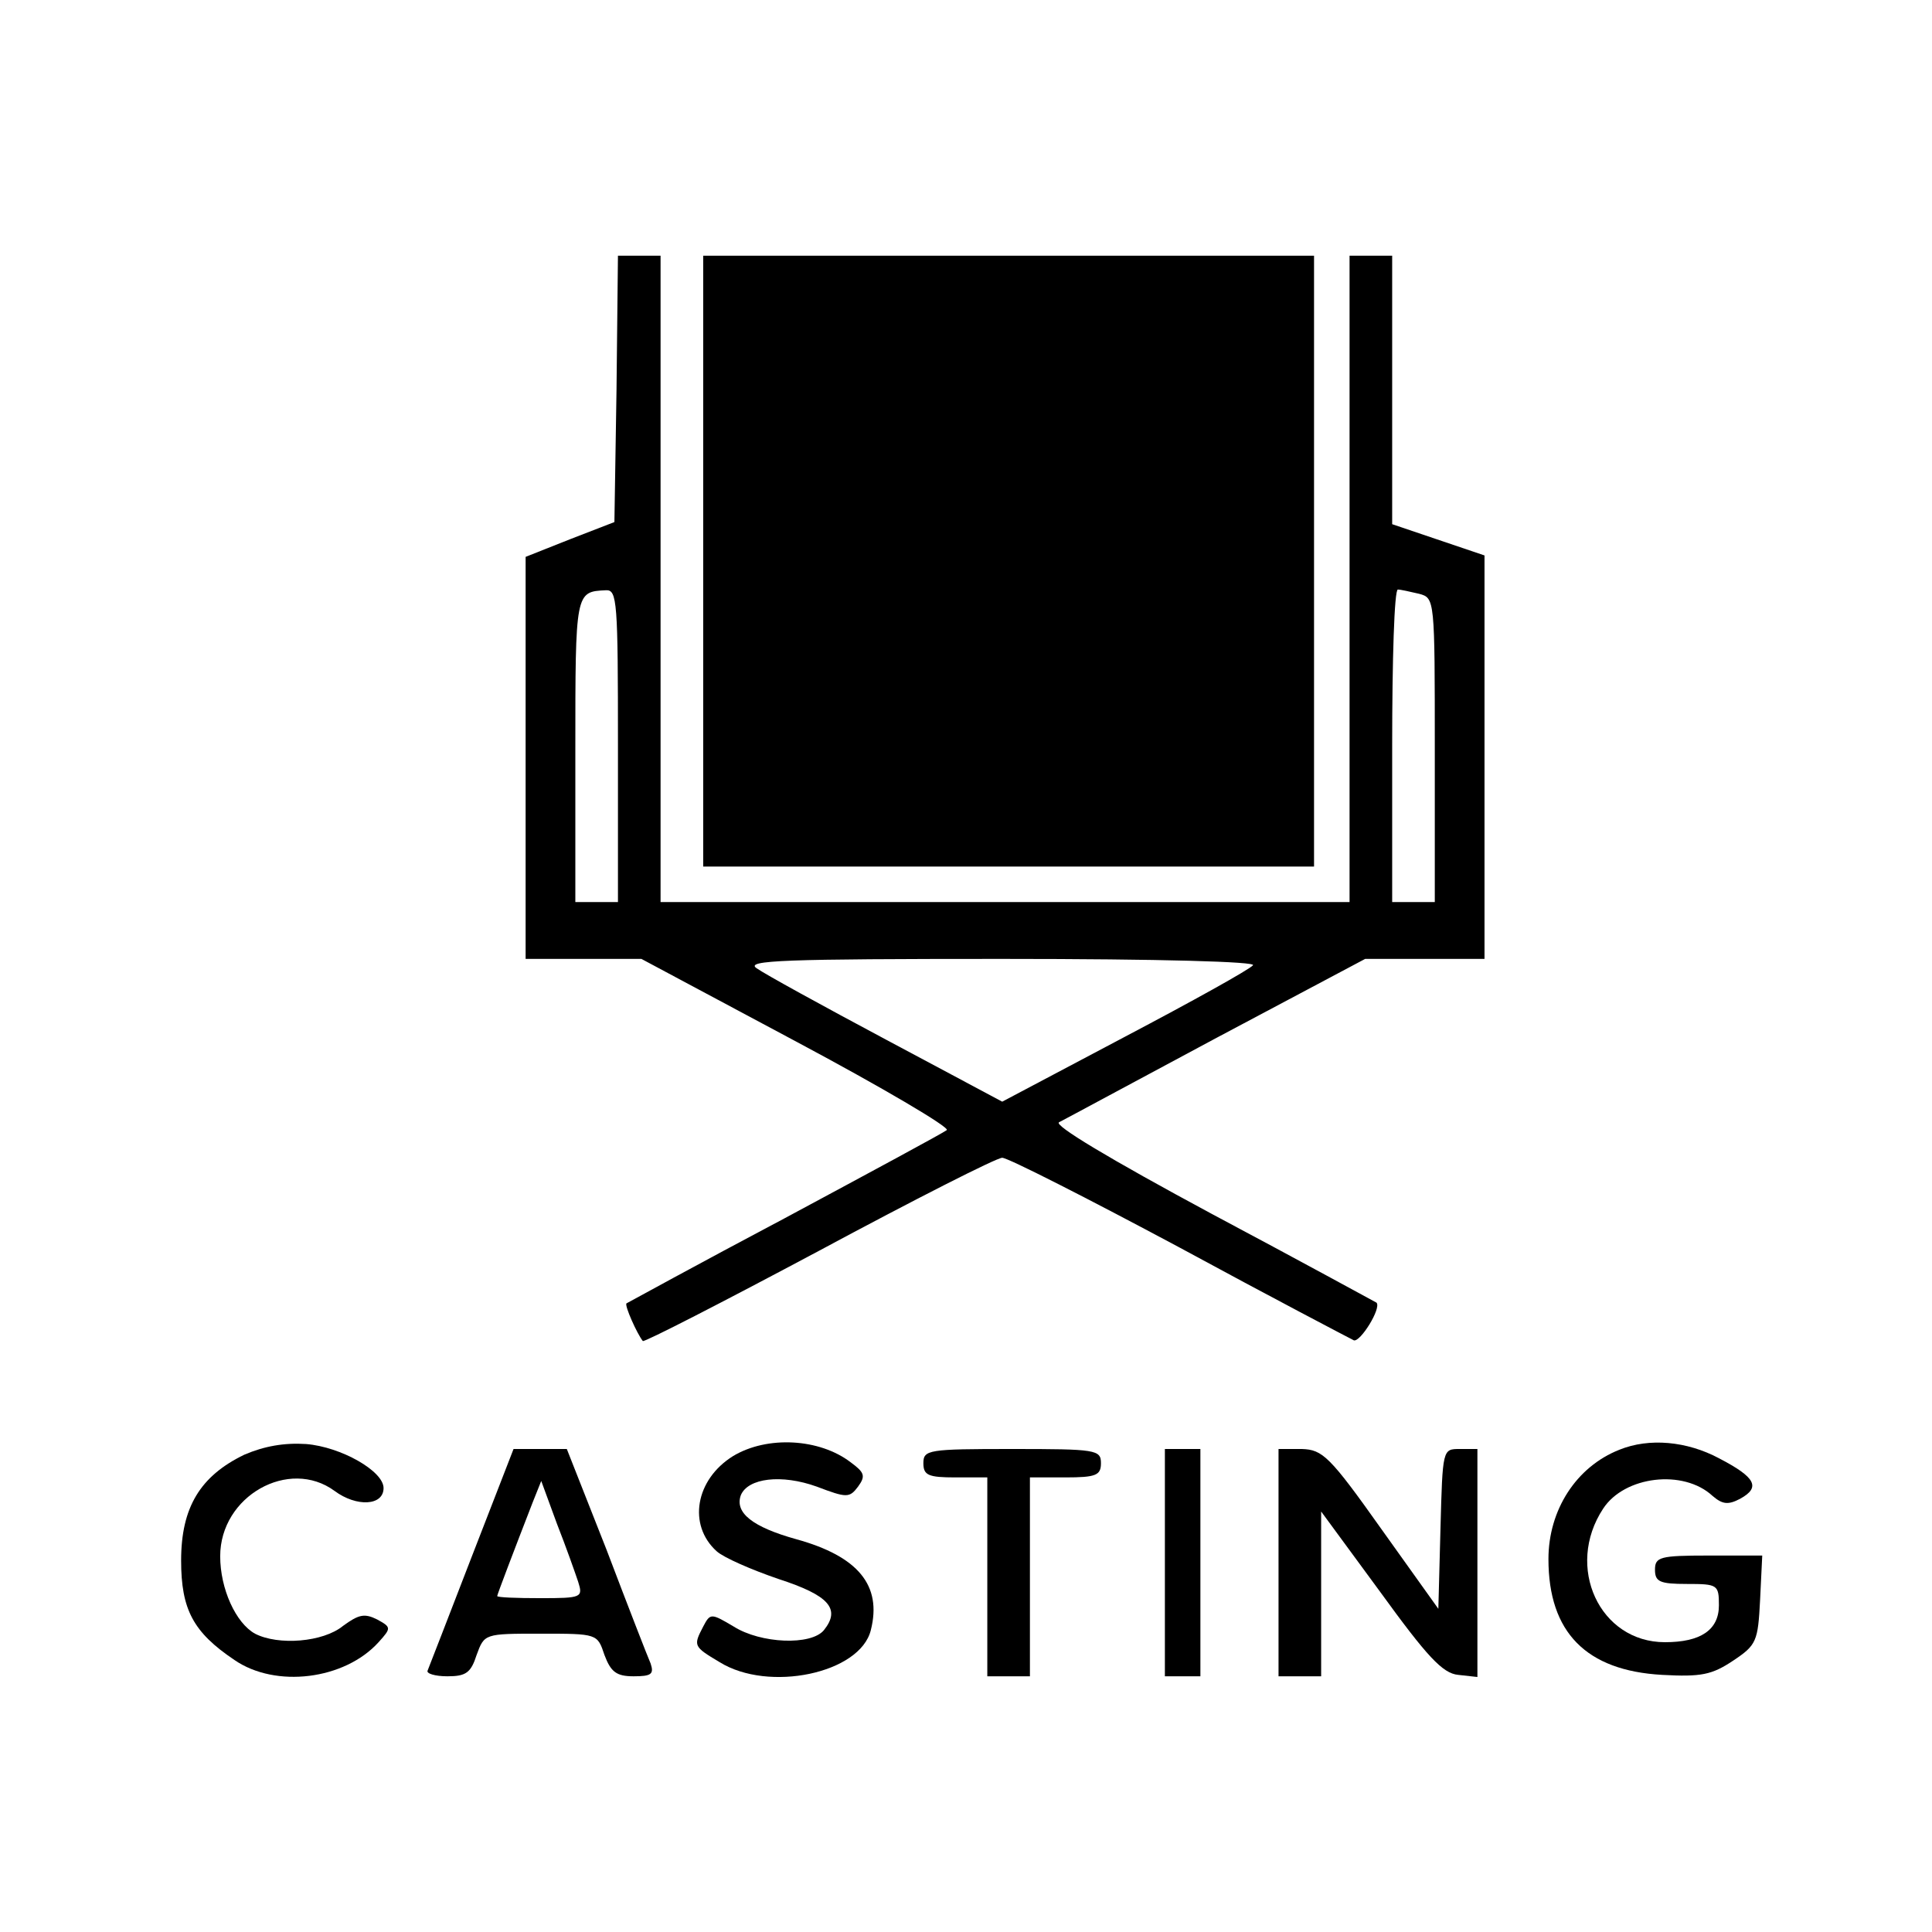
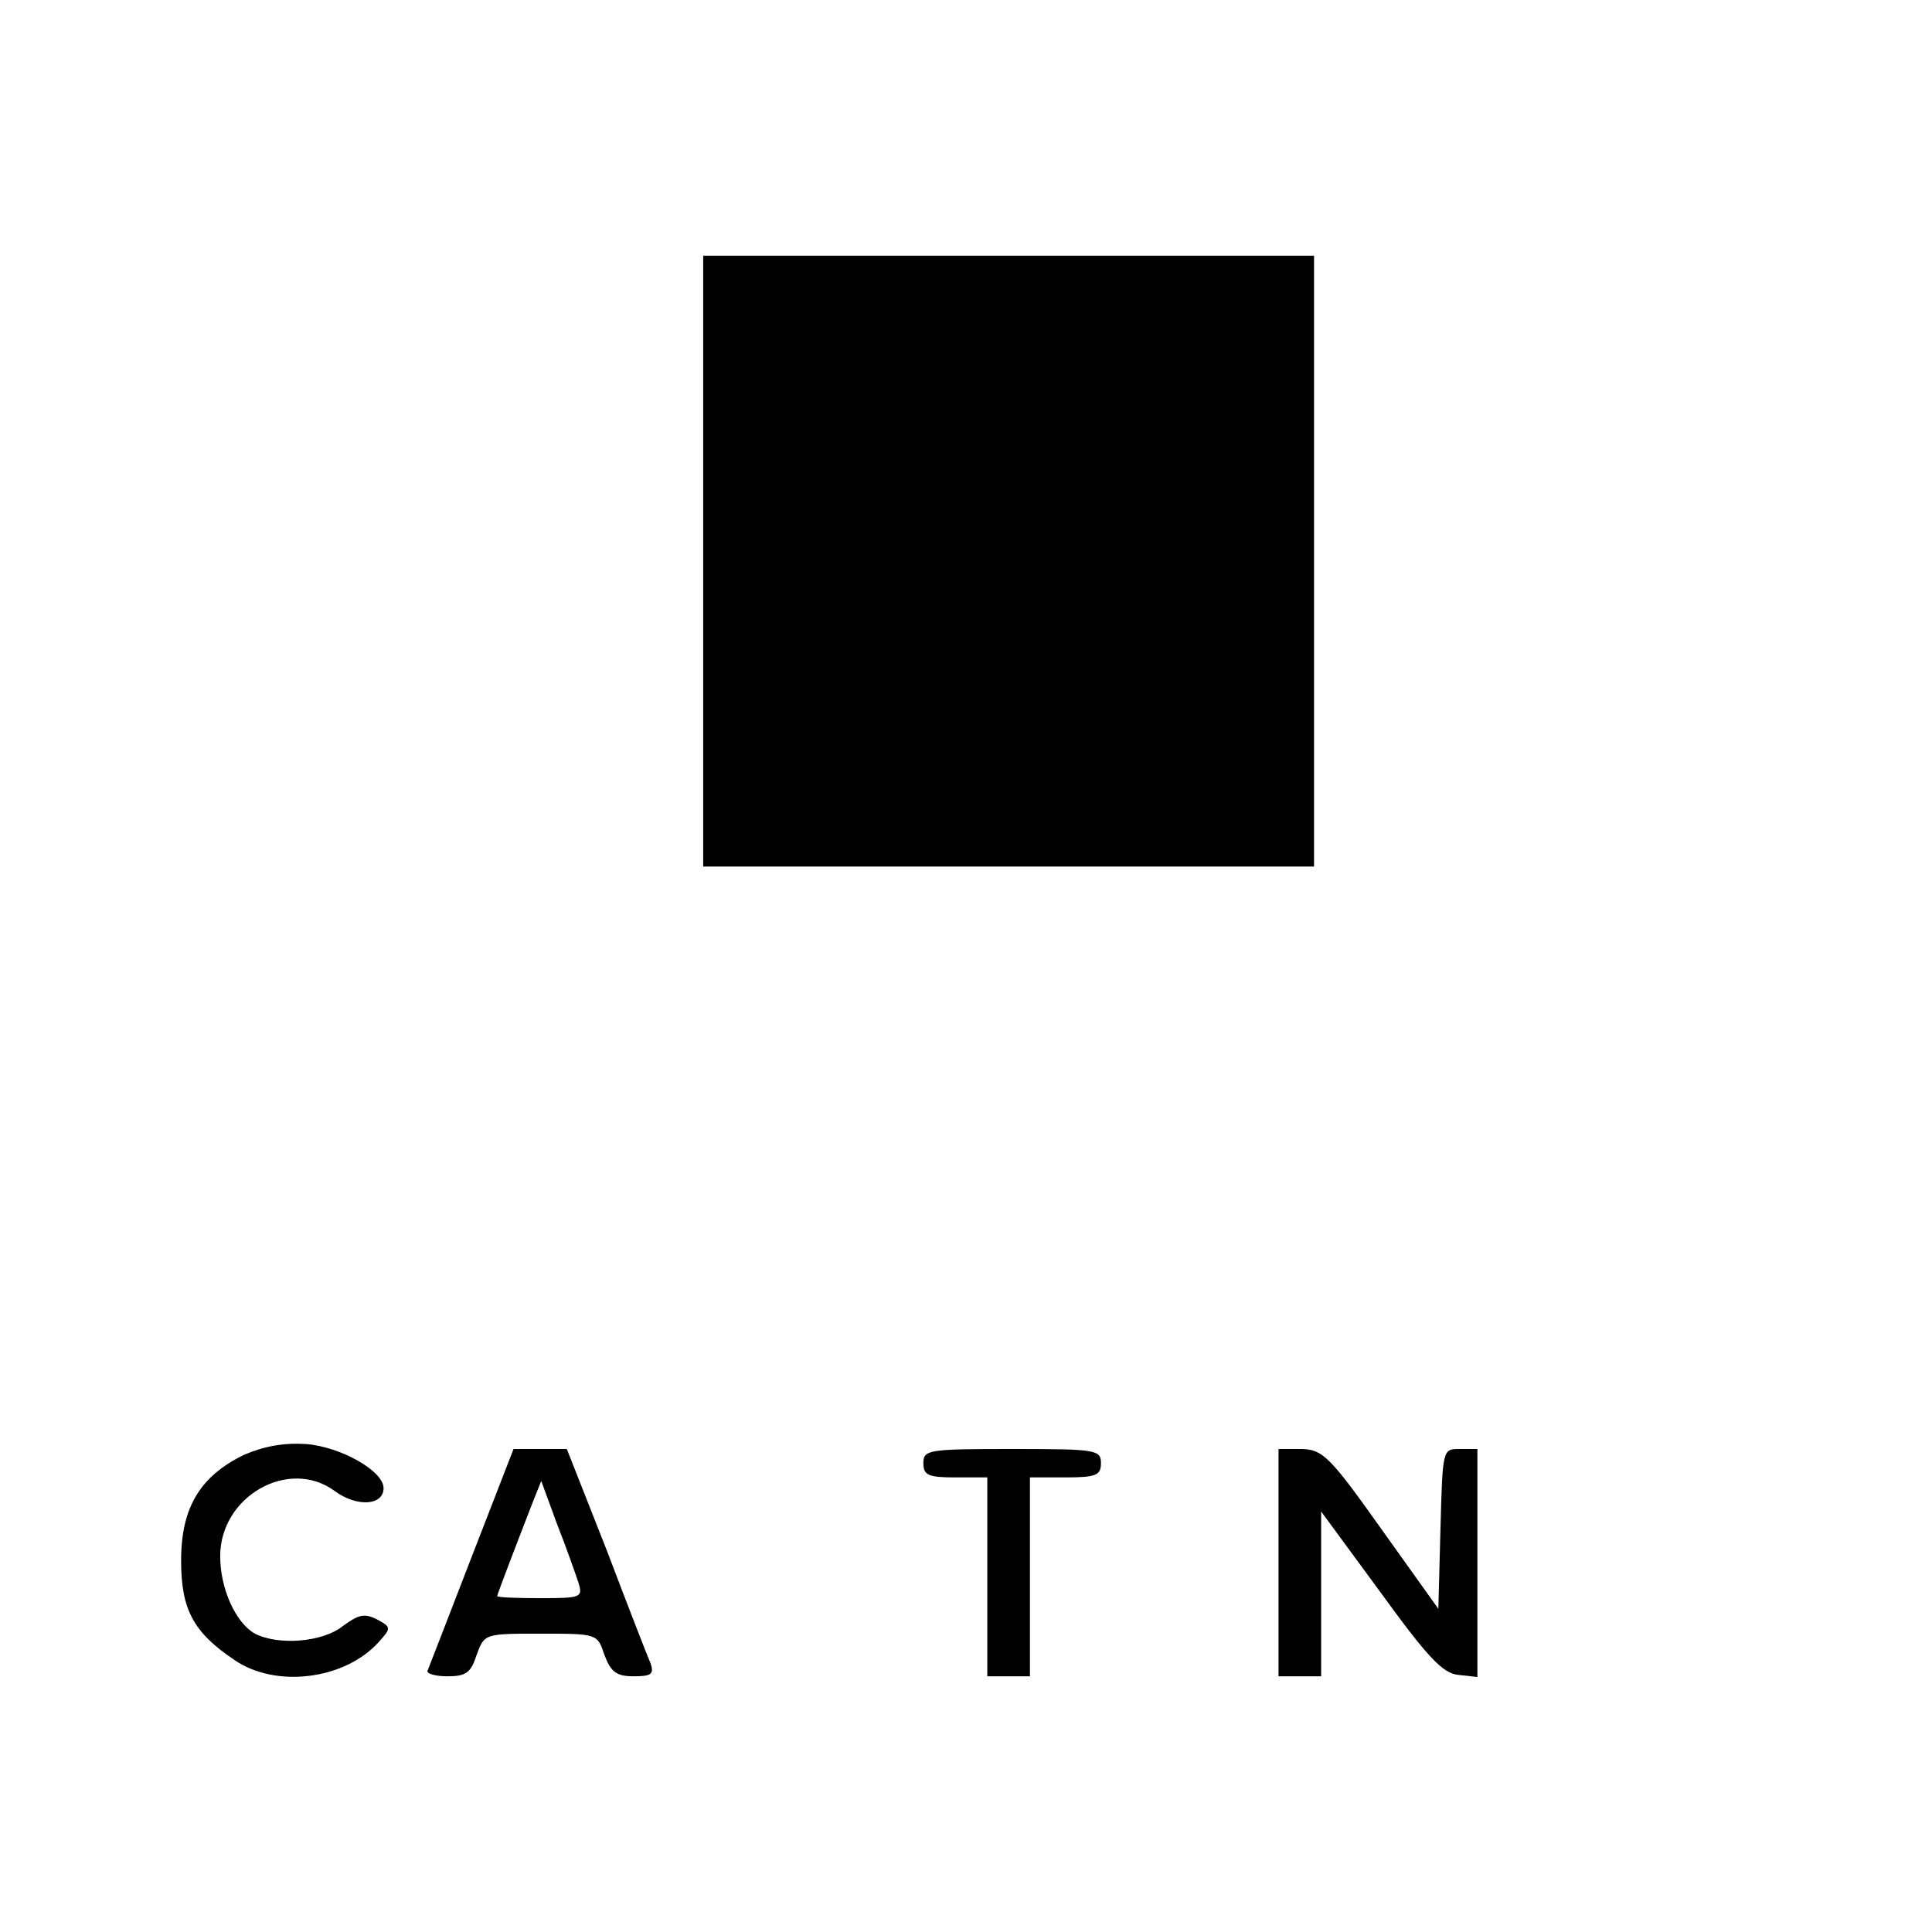
<svg xmlns="http://www.w3.org/2000/svg" version="1.0" width="272pt" height="272pt" viewBox="0 0 272 272" preserveAspectRatio="xMidYMid meet">
  <g transform="translate(0,272) scale(0.1,-0.1)" fill="#000000" stroke="none">
-     <path d="M868 2173 l-3 -188 -62 -24 -63 -25 0 -283 0 -283 81 0 82 0 219 -117 c120 -64 215 -120 211 -124 -5 -4 -107 -59 -228 -124 -121 -64 -221 -119 -223 -120 -3 -3 15 -43 23 -53 2 -2 113 55 248 127 134 72 250 131 258 131 8 0 120 -57 249 -126 129 -70 240 -128 246 -131 9 -3 39 45 32 53 -2 1 -106 58 -232 125 -145 78 -223 125 -215 129 8 4 108 58 222 119 l209 111 84 0 84 0 0 284 0 284 -65 22 -65 22 0 189 0 189 -30 0 -30 0 0 -455 0 -455 -485 0 -485 0 0 455 0 455 -30 0 -30 0 -2 -187z m2 -503 l0 -220 -30 0 -30 0 0 214 c0 223 0 223 43 225 16 1 17 -16 17 -219z m1128 214 c22 -6 22 -7 22 -220 l0 -214 -30 0 -30 0 0 220 c0 121 3 220 8 220 4 0 17 -3 30 -6z m-234 -523 c-5 -6 -86 -51 -181 -101 l-172 -91 -163 87 c-90 48 -172 93 -183 101 -16 11 39 13 345 13 227 0 360 -4 354 -9z" />
    <path d="M990 1930 l0 -430 430 0 430 0 0 430 0 430 -430 0 -430 0 0 -430z" />
    <path d="M344 672 c-62 -30 -89 -74 -89 -149 0 -69 17 -101 75 -140 58 -40 155 -28 203 25 18 20 18 21 -2 32 -18 9 -26 7 -48 -9 -28 -23 -91 -28 -124 -11 -27 15 -49 63 -49 109 0 85 97 139 161 92 31 -23 69 -21 69 4 0 24 -60 58 -109 62 -31 2 -59 -3 -87 -15z" />
-     <path d="M1032 670 c-53 -33 -64 -97 -23 -134 10 -9 49 -26 87 -39 71 -23 88 -42 64 -72 -18 -22 -89 -19 -127 5 -32 19 -33 19 -43 0 -14 -27 -14 -28 23 -50 69 -43 198 -16 213 45 16 63 -18 104 -105 128 -61 17 -87 37 -78 62 10 24 57 30 107 12 42 -16 46 -16 58 0 11 15 9 20 -10 34 -44 34 -118 38 -166 9z" />
-     <path d="M2280 679 c-61 -24 -100 -85 -100 -154 0 -103 53 -157 160 -163 55 -3 70 0 100 20 33 22 35 27 38 86 l3 62 -76 0 c-68 0 -75 -2 -75 -20 0 -17 7 -20 45 -20 43 0 45 -1 45 -30 0 -35 -26 -52 -76 -52 -92 0 -141 106 -87 188 30 46 113 56 154 18 14 -12 22 -13 39 -4 29 16 22 30 -30 57 -45 24 -98 29 -140 12z" />
    <path d="M664 528 c-32 -83 -60 -155 -62 -160 -2 -4 10 -8 28 -8 26 0 33 5 41 30 11 30 11 30 90 30 80 0 80 0 90 -30 9 -24 17 -30 41 -30 25 0 29 3 24 18 -4 9 -32 81 -62 160 l-56 142 -38 0 -37 0 -59 -152z m150 -35 c7 -22 5 -23 -53 -23 -34 0 -61 1 -61 3 0 2 24 65 50 132 l12 30 22 -60 c13 -33 26 -70 30 -82z" />
    <path d="M1300 660 c0 -17 7 -20 45 -20 l45 0 0 -140 0 -140 30 0 30 0 0 140 0 140 50 0 c43 0 50 3 50 20 0 19 -7 20 -125 20 -118 0 -125 -1 -125 -20z" />
-     <path d="M1640 520 l0 -160 25 0 25 0 0 160 0 160 -25 0 -25 0 0 -160z" />
    <path d="M1800 520 l0 -160 30 0 30 0 0 116 0 116 83 -113 c66 -91 88 -115 110 -117 l27 -3 0 160 0 161 -25 0 c-24 0 -24 0 -27 -112 l-3 -113 -80 112 c-73 103 -83 112 -112 113 l-33 0 0 -160z" />
  </g>
</svg>